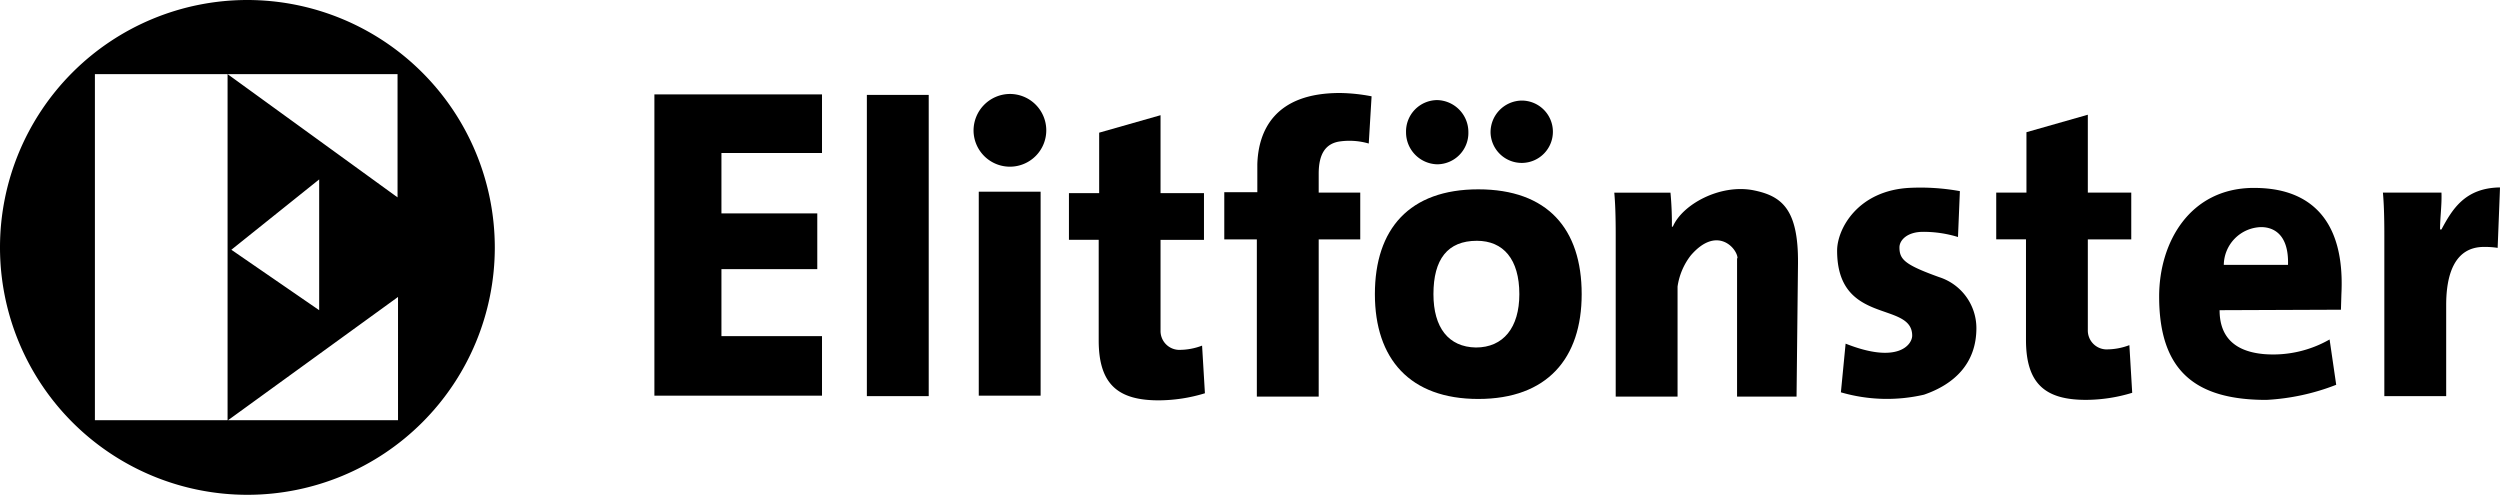
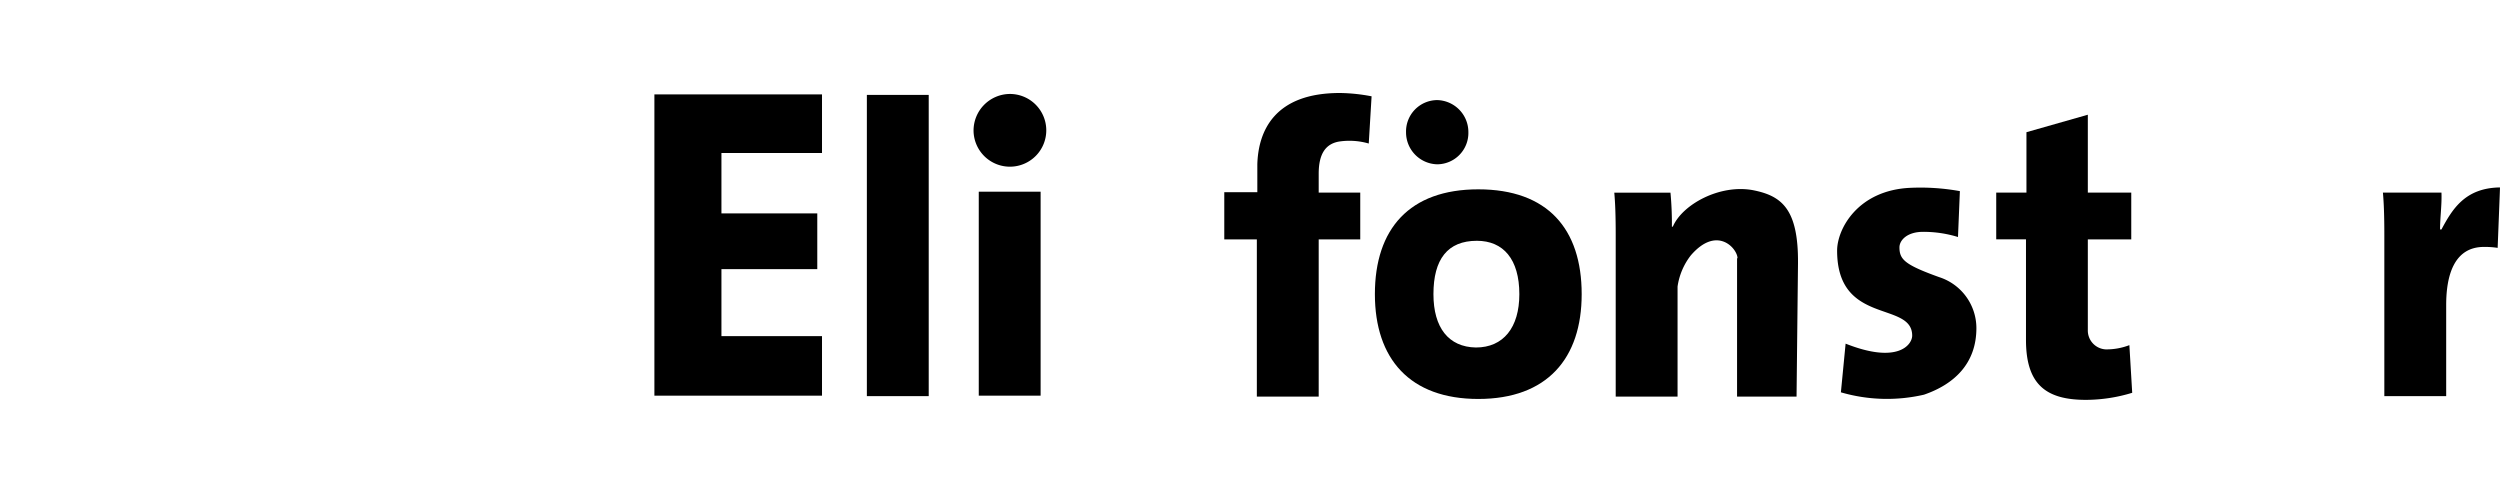
<svg xmlns="http://www.w3.org/2000/svg" viewBox="0 0 241.379 47.774">
  <g data-name="Group 46">
    <g data-name="Group 45">
      <path data-name="Path 84" d="M138.401 28.4c0-3.373 1.368-5.151 4.194-5.151 2.553 0 4.1 1.778 4.1 5.151 0 3.237-1.55 5.151-4.194 5.151-2.642-.045-4.1-1.914-4.1-5.151zm-5.653 0c0 6.245 3.373 10.12 9.983 10.12 6.656 0 9.983-3.92 9.983-10.12 0-6.291-3.282-10.12-9.983-10.12-6.655 0-9.983 3.829-9.983 10.12z" />
      <g data-name="Group 44">
        <path data-name="Path 85" d="M63.183 9.117h16.183v5.653h-9.71v5.835h9.254v5.379h-9.254v6.473h9.71v5.744H63.183z" />
        <path data-name="Path 86" d="M83.697 9.163h5.972v29.084h-5.972z" />
        <path data-name="Path 87" d="M94.501 18.508h5.972v19.693h-5.972z" />
-         <path data-name="Path 88" d="M103.254 18.645h2.872V12.81l5.926-1.687v7.522h4.194v4.513h-4.194v8.753a1.824 1.824 0 001.732 1.869 6.144 6.144 0 002.279-.41l.274 4.6a15.382 15.382 0 01-4.467.684c-3.875 0-5.789-1.5-5.789-5.789v-9.71h-2.873v-4.51z" />
        <path data-name="Path 89" d="M118.252 18.554h3.145v-2.69c.091-3.191 1.641-6.929 8.069-6.884a17.278 17.278 0 012.963.319l-.274 4.559a6.681 6.681 0 00-2.918-.182c-1.185.228-1.915 1.094-1.915 3.1v1.823h4.012v4.513h-4.012v15.18h-5.972v-15.18h-3.144v-4.558z" />
        <path data-name="Path 90" d="M167.76 24.936c0-.912-1.96-3.237-4.513-.274a6.367 6.367 0 00-1.276 3.009v10.622h-5.972V22.702c0-1.869-.046-3.1-.137-4.1h5.425a32.36 32.36 0 01.137 3.282h.091c.912-2.143 4.559-4.148 7.8-3.51 2.69.547 4.331 1.778 4.285 7.066l-.14 12.853h-5.744V24.936z" />
        <path data-name="Path 91" d="M189.047 22.884a11.376 11.376 0 00-3.373-.5c-1.55 0-2.279.821-2.279 1.5 0 1.185.547 1.687 3.829 2.872a5.174 5.174 0 013.6 4.923c0 3.419-2.143 5.425-5.06 6.428a15.888 15.888 0 01-8.023-.228l.456-4.7c5.06 2.006 6.428.091 6.428-.775 0-3.373-7.248-.957-7.248-8.206 0-2.1 2.006-5.835 7.066-6.063a21.416 21.416 0 014.787.319z" />
-         <path data-name="Path 92" d="M214.711 25.574a3.7 3.7 0 013.6-3.647c1.231 0 2.69.729 2.6 3.647zm11.355 2.826c.5-9.892-6.154-10.257-8.525-10.257-6.109.046-9.072 5.242-9.072 10.485 0 7.157 3.465 9.983 10.348 9.983a21.549 21.549 0 006.747-1.459l-.638-4.376a10.964 10.964 0 01-6.336 1.413c-3.1-.274-4.285-1.915-4.285-4.24l11.716-.046z" />
        <path data-name="Path 93" d="M230.211 22.698c0-1.869-.046-3.1-.137-4.1h5.653c.046 1.185-.137 2.416-.137 3.556h.137c1.048-1.96 2.279-4.012 5.653-4.057l-.228 5.835a8.159 8.159 0 00-1.322-.091c-2.872 0-3.647 2.735-3.647 5.607v8.8h-5.972z" />
        <path data-name="Path 94" d="M192.785 18.599h2.872v-5.835l5.926-1.687v7.522h4.194v4.513h-4.194v8.753a1.824 1.824 0 001.732 1.869 6.143 6.143 0 002.279-.41l.274 4.6a15.381 15.381 0 01-4.467.684c-3.875 0-5.789-1.5-5.789-5.789v-9.71h-2.873v-4.51z" />
        <path data-name="Path 95" d="M135.756 12.764a3.085 3.085 0 003.009 3.1 3.027 3.027 0 003.009-3.1 3.085 3.085 0 00-3.009-3.1 3.027 3.027 0 00-3.009 3.1z" />
-         <path data-name="Path 96" d="M143.916 12.81a3.01 3.01 0 103.009-3.1 3.055 3.055 0 00-3.009 3.1z" />
        <path data-name="Path 97" d="M93.999 12.672a3.511 3.511 0 103.51-3.6 3.532 3.532 0 00-3.51 3.6z" />
      </g>
    </g>
  </g>
-   <path data-name="Path 98" d="M23.887 0a23.887 23.887 0 1023.887 23.887A23.91 23.91 0 0023.887 0zm-1.914 40.572H9.163V7.157h29.221v11.9l-16.411-11.9v33.415zm8.844-23.249V29.95l-8.479-5.835zm7.613 23.249H22.018l16.411-11.9z" />
</svg>